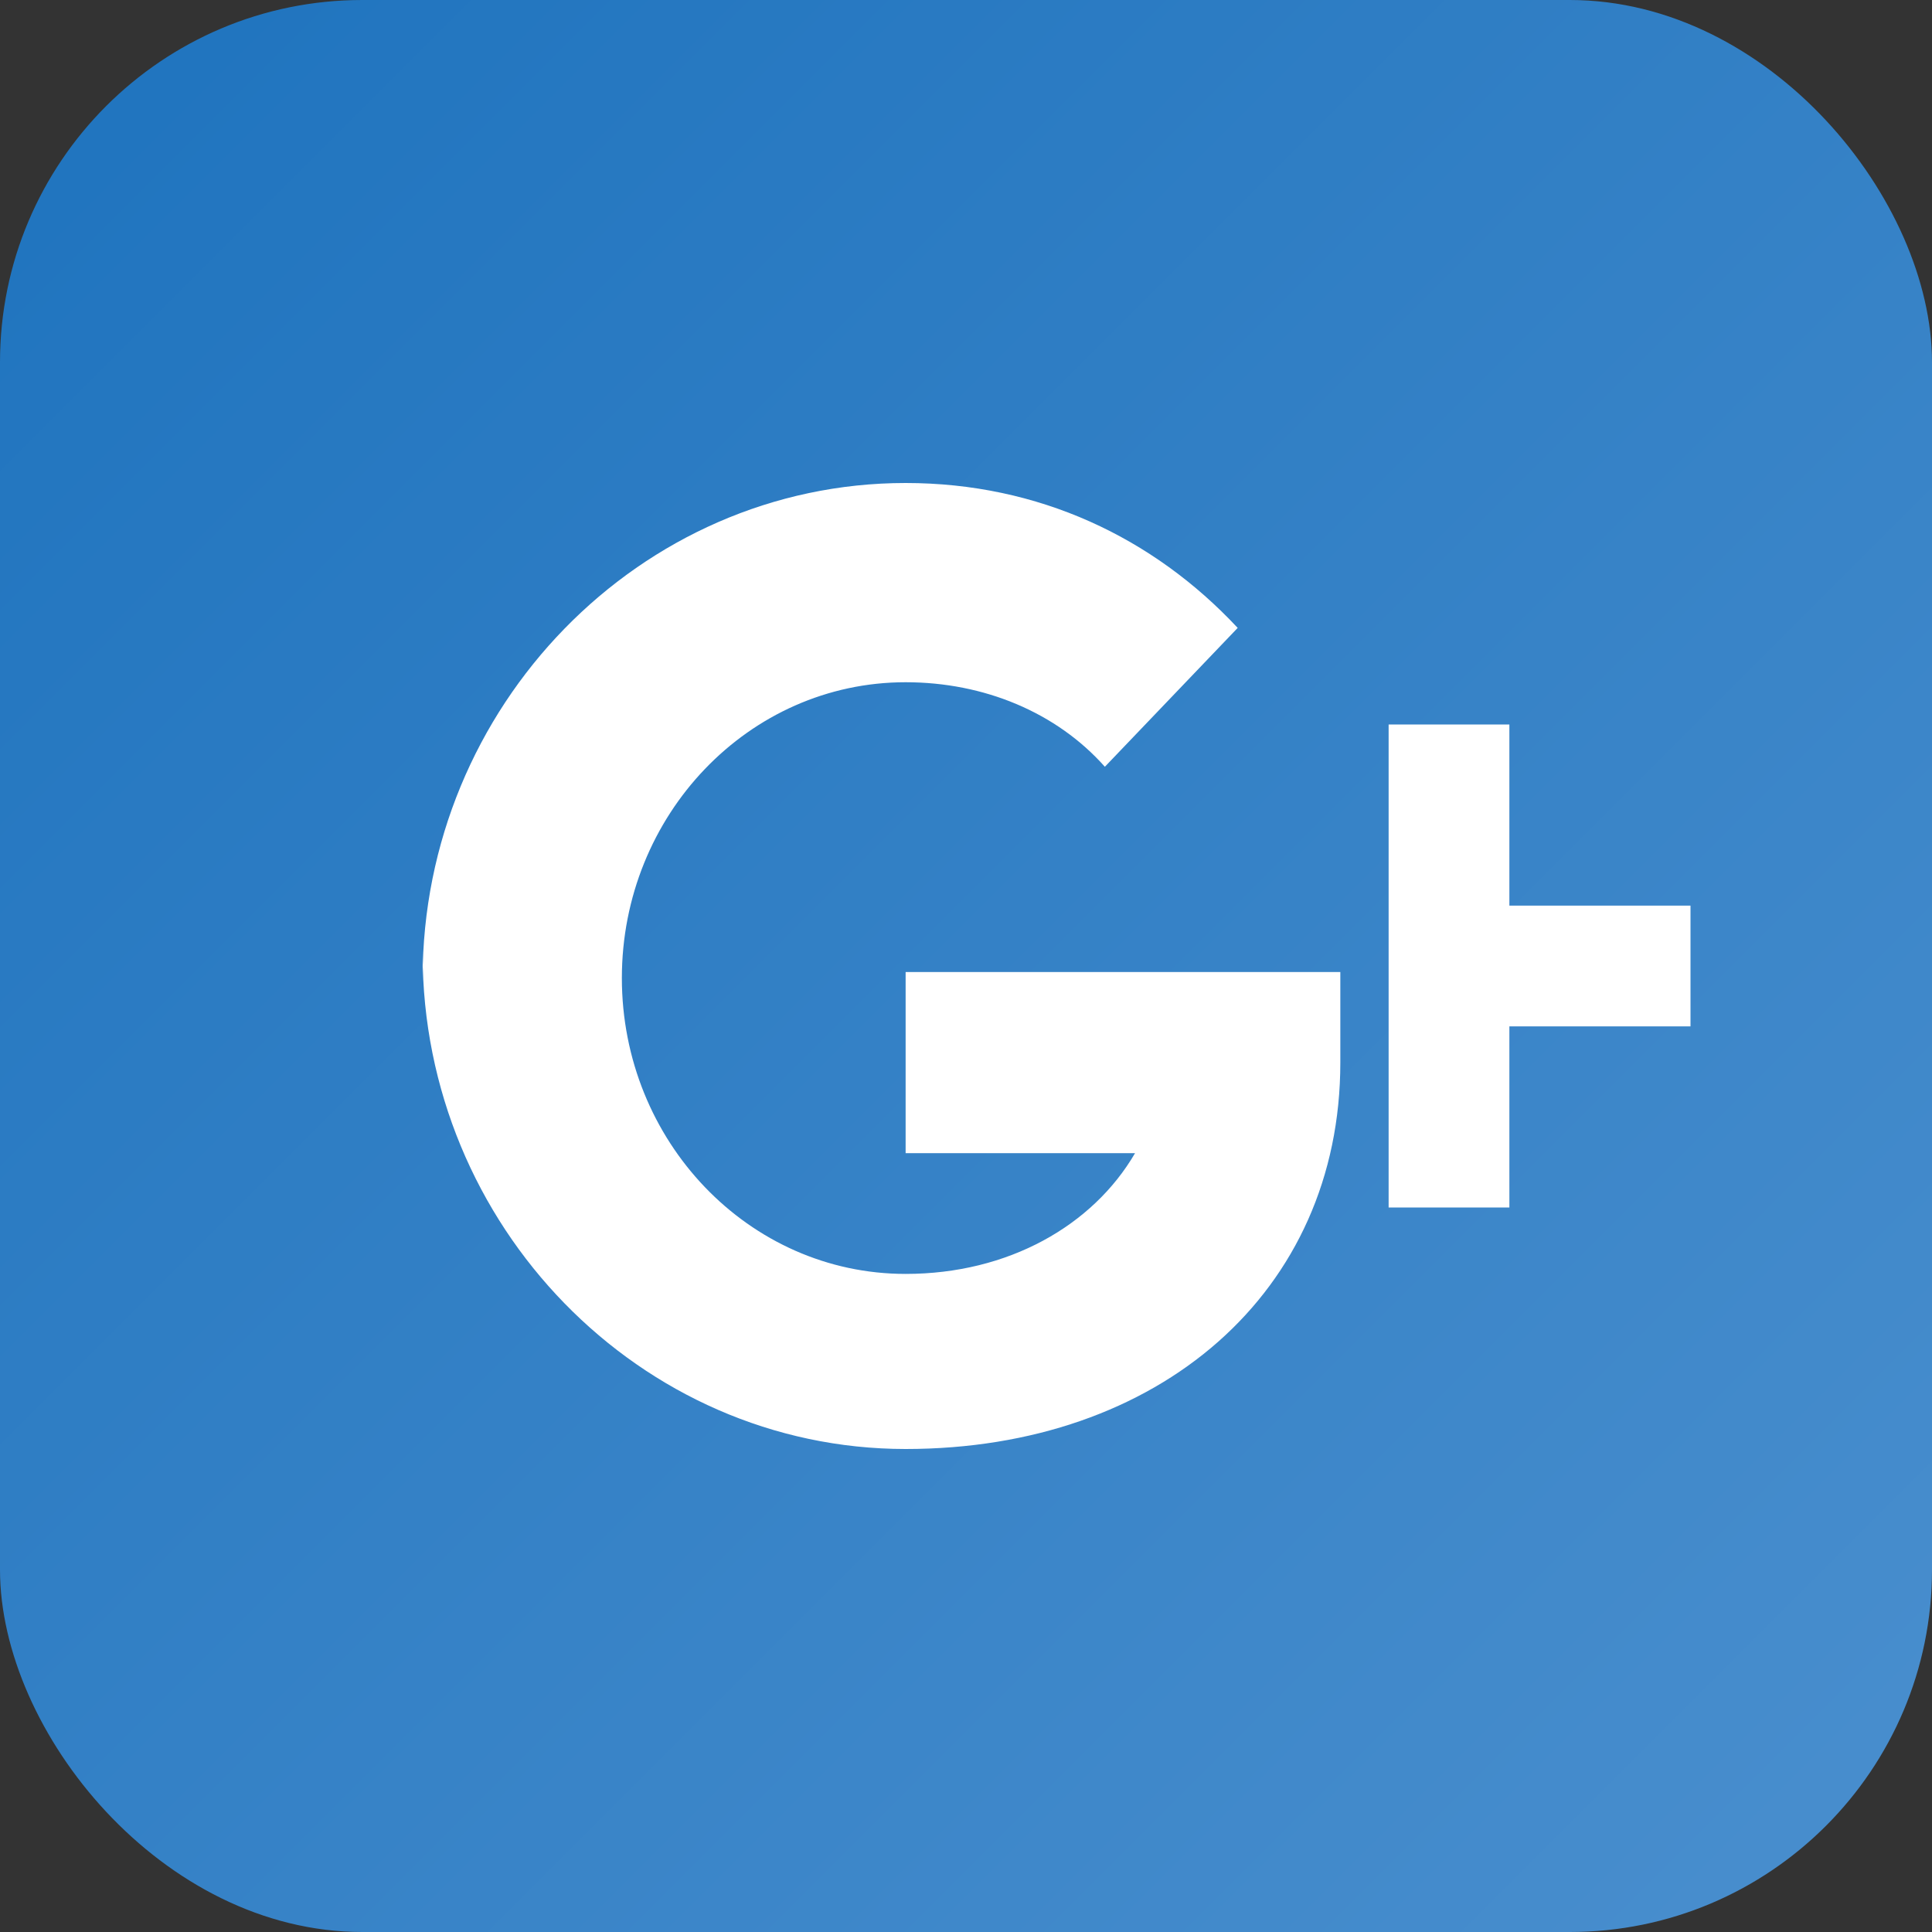
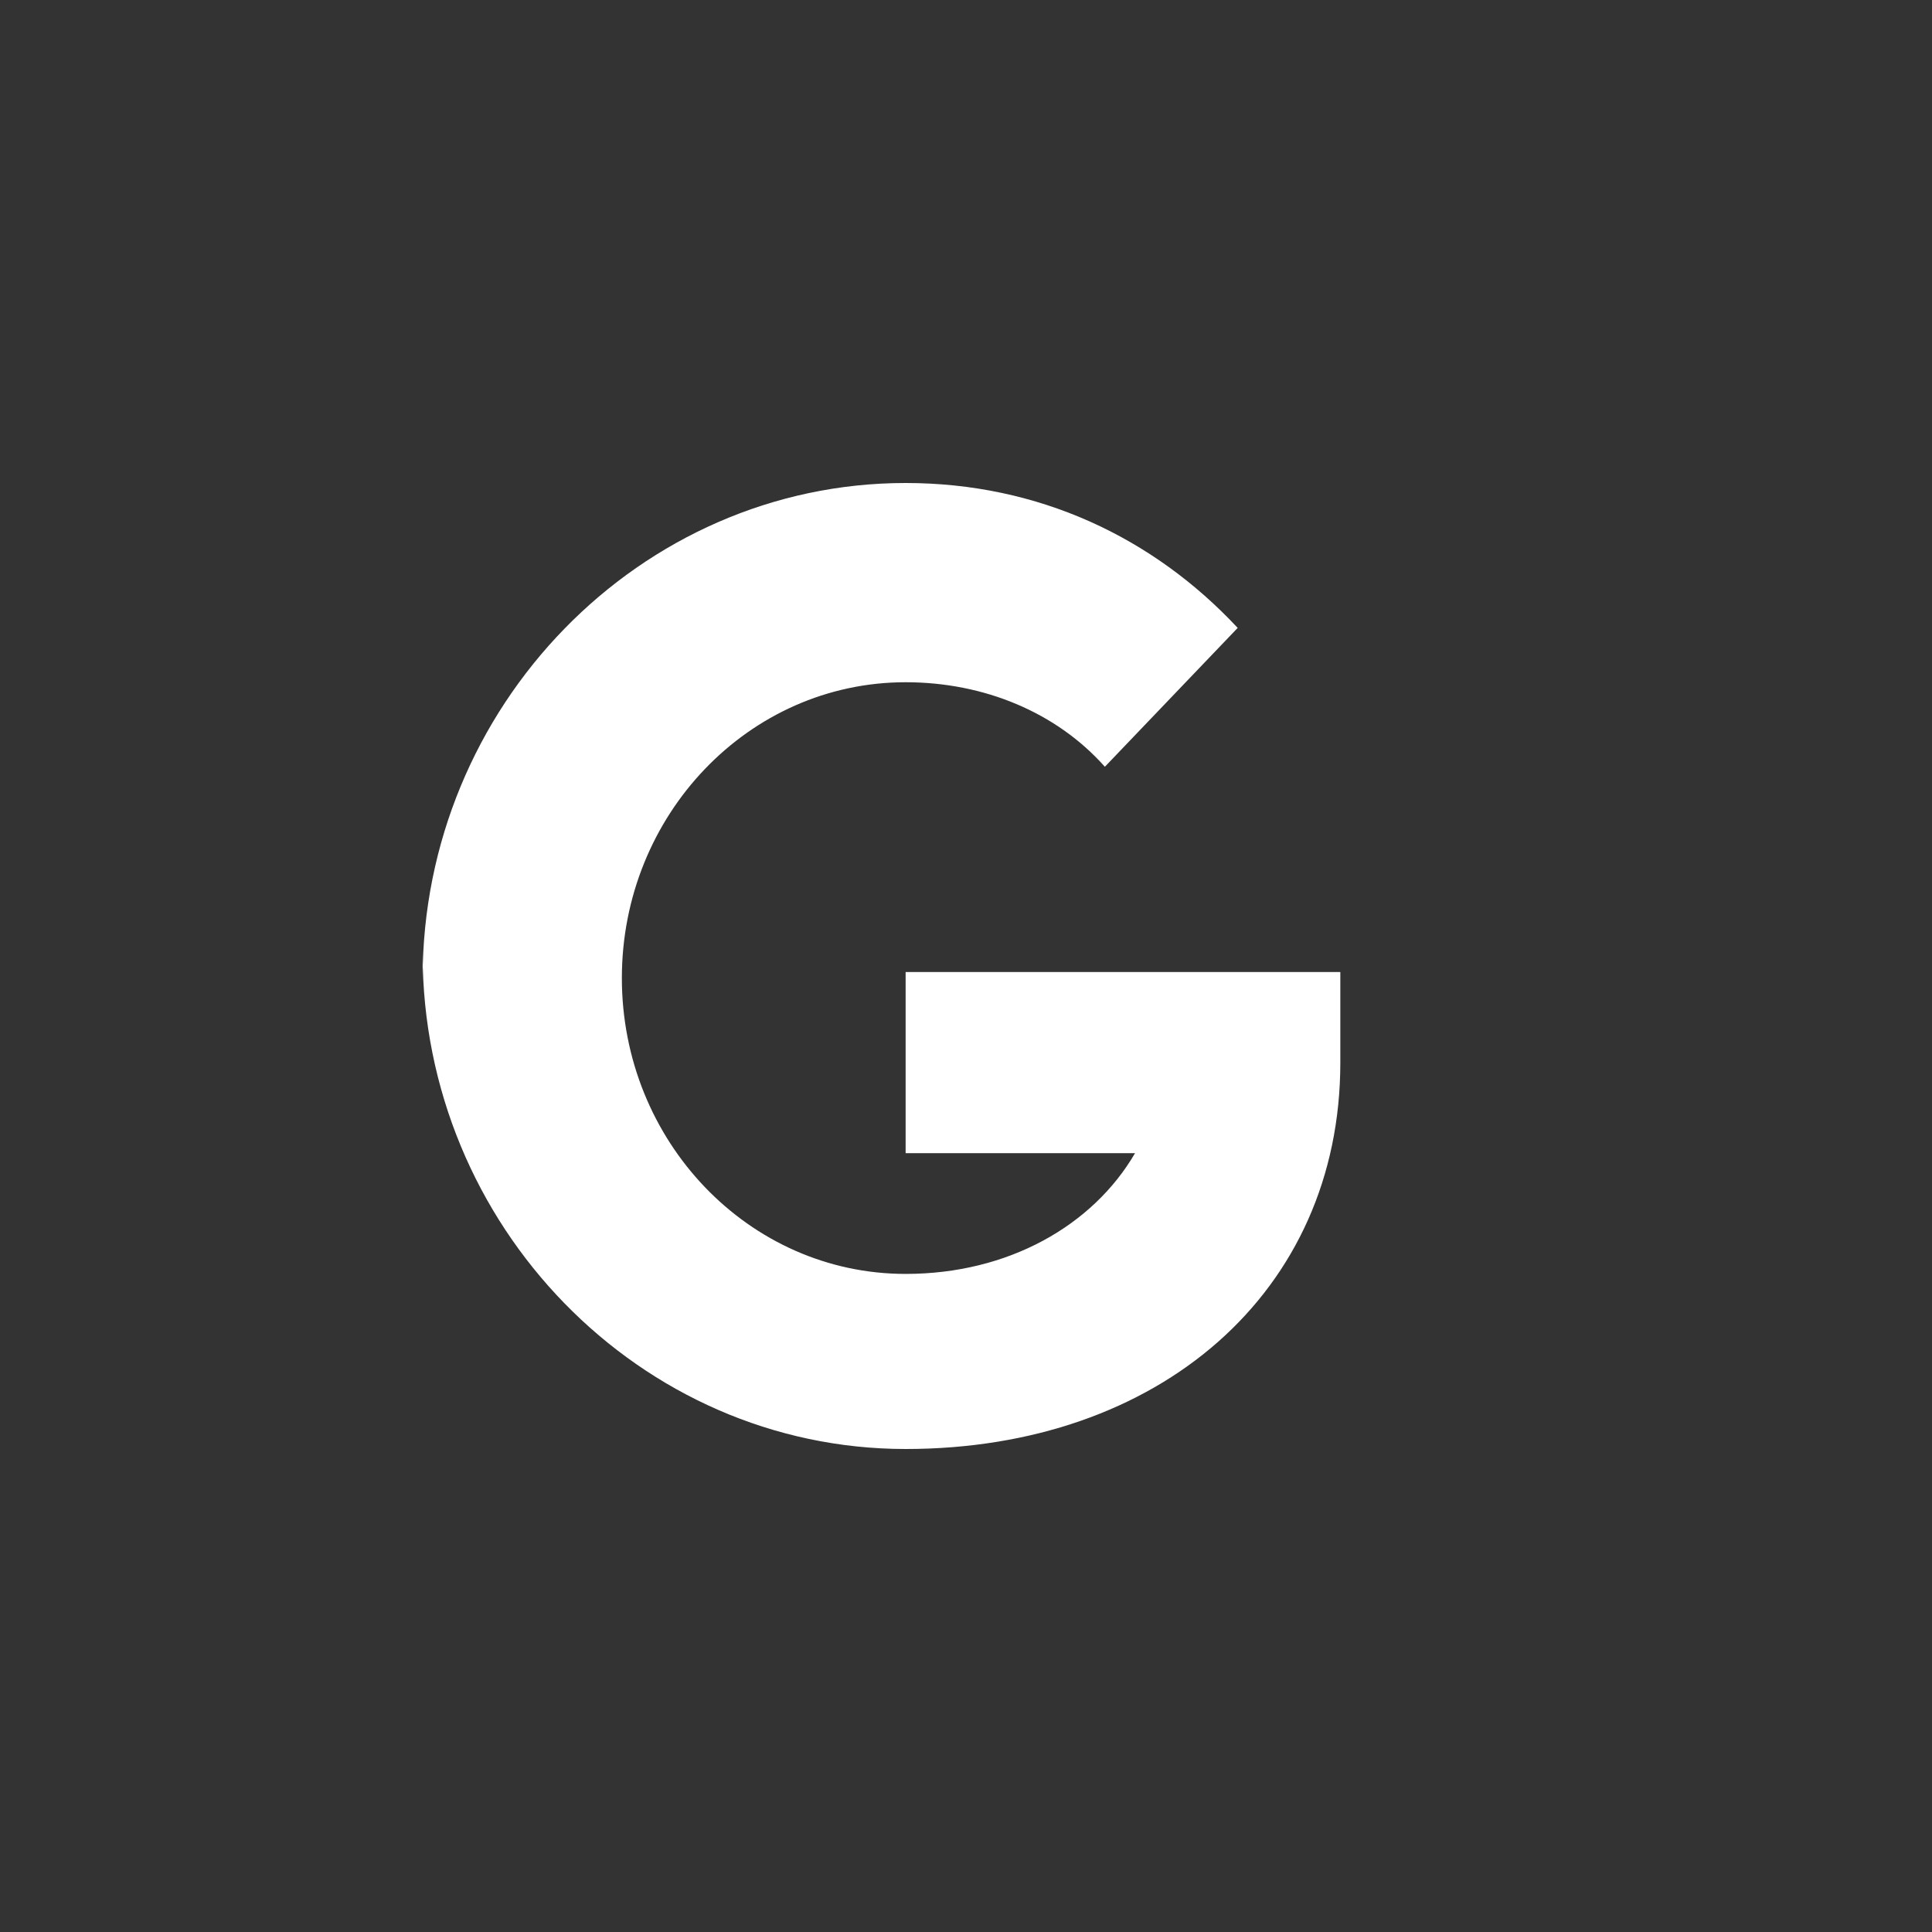
<svg xmlns="http://www.w3.org/2000/svg" width="32" height="32" viewBox="0 0 32 32">
  <rect x="0" y="0" width="32" height="32" fill="#333333" stroke="none" />
  <defs>
    <linearGradient id="grad" x1="0%" y1="0%" x2="100%" y2="100%">
      <stop offset="0%" style="stop-color:#1e73be;stop-opacity:1" />
      <stop offset="100%" style="stop-color:#4a8fce;stop-opacity:1" />
    </linearGradient>
  </defs>
-   <rect width="32" height="32" rx="6" fill="url(#grad)" />
  <path d="M7 16.2C7 11.7 10.6 8 15 8c2.2 0 4.1.9 5.5 2.4l-2.2 2.3c-.8-.9-2-1.4-3.3-1.4-2.6 0-4.7 2.2-4.7 4.9 0 2.7 2.1 4.9 4.7 4.9 1.7 0 3.1-.8 3.8-2h-3.8v-3h7.2v1.5c0 3.8-3 6.4-7.2 6.4-4.4 0-8-3.7-8-8.2z" fill="white" />
-   <path d="M25 12h-2v8h2v-3h3v-2h-3z" fill="white" />
</svg>